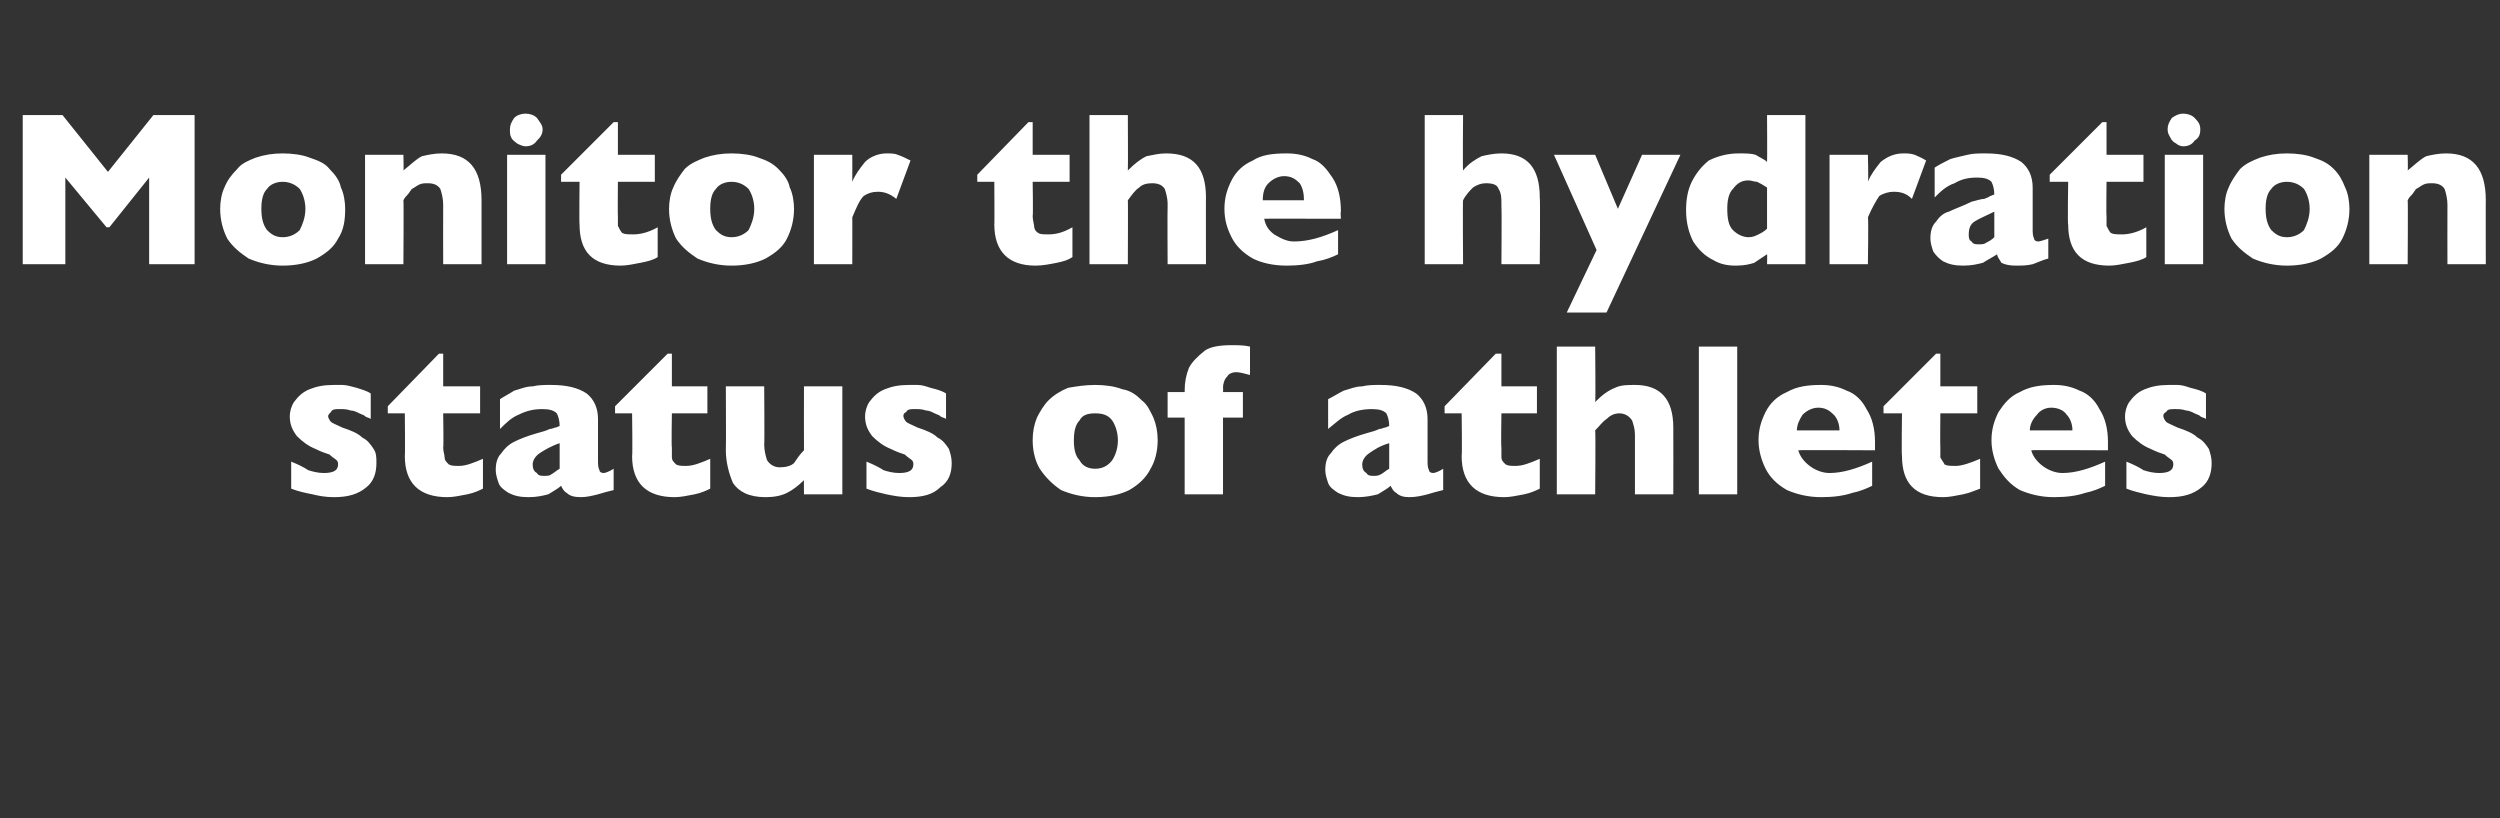
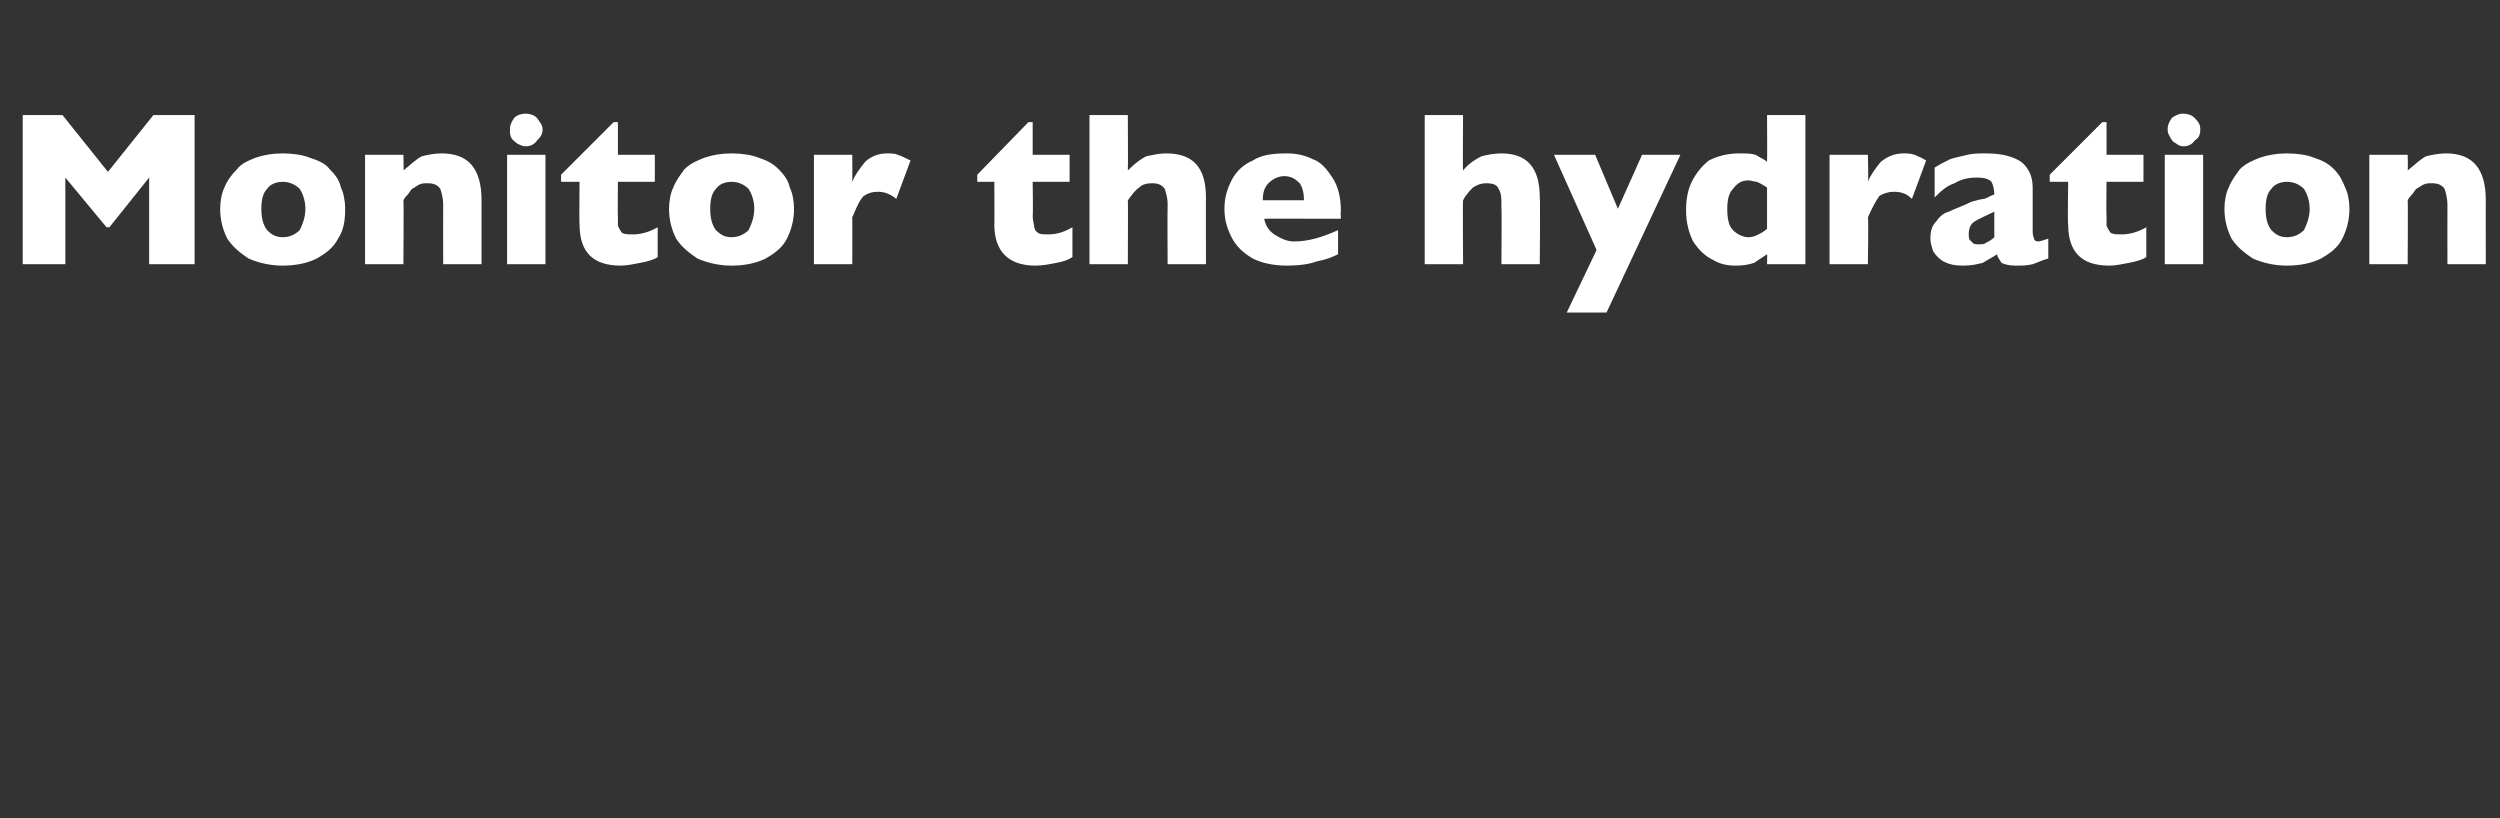
<svg xmlns="http://www.w3.org/2000/svg" version="1.1" width="176px" height="57.6px" viewBox="0 -8 176 57.6" style="top:-8px">
  <rect x="0" y="-8" width="176" height="57.6" fill="#333333" stroke="none" />
  <desc>Monitor the hydration status of athletes</desc>
  <defs />
  <g id="Polygon187713">
-     <path d="M 26.5 24.6 C 26.5 25.3 26.3 25.9 25.8 26.3 C 25.2 26.8 24.5 27 23.5 27 C 22.9 27 22.4 26.9 22 26.8 C 21.5 26.7 21 26.6 20.5 26.4 C 20.5 26.4 20.5 24.5 20.5 24.5 C 21 24.7 21.4 24.9 21.7 25.1 C 22 25.2 22.4 25.3 22.8 25.3 C 23.5 25.3 23.8 25.1 23.8 24.7 C 23.8 24.6 23.8 24.5 23.7 24.4 C 23.6 24.3 23.4 24.2 23.2 24 C 22.9 23.9 22.6 23.8 22.2 23.6 C 21.7 23.4 21.3 23.1 20.9 22.7 C 20.6 22.3 20.4 21.9 20.4 21.3 C 20.4 21 20.5 20.6 20.7 20.3 C 21 19.9 21.3 19.6 21.8 19.4 C 22.3 19.2 22.8 19.1 23.5 19.1 C 23.7 19.1 23.9 19.1 24.1 19.1 C 24.4 19.1 24.7 19.2 25.1 19.3 C 25.4 19.4 25.8 19.5 26.1 19.7 C 26.1 19.7 26.1 21.5 26.1 21.5 C 26 21.4 25.8 21.4 25.7 21.3 C 25.6 21.2 25.5 21.2 25.3 21.1 C 25.1 21 24.9 20.9 24.7 20.9 C 24.4 20.8 24.2 20.8 23.9 20.8 C 23.6 20.8 23.4 20.8 23.3 21 C 23.2 21.1 23.1 21.2 23.1 21.3 C 23.1 21.4 23.2 21.6 23.3 21.7 C 23.4 21.8 23.7 21.9 24.1 22.1 C 24.7 22.3 25.2 22.5 25.5 22.8 C 25.9 23 26.1 23.3 26.3 23.6 C 26.5 23.9 26.5 24.2 26.5 24.6 Z M 34 26.4 C 33.8 26.5 33.4 26.7 32.9 26.8 C 32.4 26.9 31.9 27 31.5 27 C 29.5 27 28.5 26 28.5 24.1 C 28.53 24.12 28.5 21.1 28.5 21.1 L 27.3 21.1 L 27.3 20.6 L 30.9 16.9 L 31.2 16.9 L 31.2 19.2 L 33.8 19.2 L 33.8 21.1 L 31.2 21.1 C 31.2 21.1 31.24 23.52 31.2 23.5 C 31.2 23.8 31.3 24 31.3 24.2 C 31.3 24.4 31.4 24.5 31.6 24.7 C 31.8 24.8 32 24.8 32.3 24.8 C 32.8 24.8 33.3 24.6 34 24.3 C 34 24.3 34 26.4 34 26.4 Z M 43.2 26.5 C 42.8 26.6 42.4 26.7 42.1 26.8 C 41.7 26.9 41.3 27 40.9 27 C 40.4 27 40.1 26.9 39.9 26.7 C 39.7 26.6 39.6 26.4 39.5 26.2 C 39.3 26.4 38.9 26.6 38.6 26.8 C 38.2 26.9 37.8 27 37.2 27 C 36.6 27 36.2 26.9 35.8 26.7 C 35.5 26.5 35.2 26.3 35.1 26 C 35 25.7 34.9 25.4 34.9 25.1 C 34.9 24.6 35 24.2 35.3 23.9 C 35.5 23.6 35.8 23.3 36.2 23.1 C 36.6 22.9 37.1 22.7 37.8 22.5 C 38.2 22.4 38.5 22.3 38.7 22.2 C 38.9 22.2 39 22.1 39.1 22.1 C 39.2 22.1 39.3 22 39.4 22 C 39.4 21.6 39.3 21.3 39.2 21.1 C 39 20.9 38.7 20.8 38.2 20.8 C 37.6 20.8 37.1 20.9 36.5 21.2 C 36 21.4 35.6 21.8 35.2 22.2 C 35.2 22.2 35.2 20.1 35.2 20.1 C 35.5 19.9 35.9 19.7 36.2 19.5 C 36.6 19.4 37 19.2 37.5 19.2 C 37.9 19.1 38.3 19.1 38.8 19.1 C 39.9 19.1 40.7 19.3 41.3 19.7 C 41.8 20.1 42.1 20.7 42.1 21.5 C 42.1 21.5 42.1 24.4 42.1 24.4 C 42.1 24.7 42.1 24.9 42.2 25.1 C 42.2 25.2 42.3 25.3 42.5 25.3 C 42.6 25.3 42.9 25.2 43.2 25 C 43.2 25 43.2 26.5 43.2 26.5 Z M 39.4 25 C 39.4 25 39.4 23.2 39.4 23.2 C 38.8 23.4 38.3 23.7 38 23.9 C 37.7 24.1 37.5 24.4 37.5 24.7 C 37.5 25 37.6 25.2 37.8 25.3 C 37.9 25.5 38.1 25.5 38.3 25.5 C 38.5 25.5 38.7 25.5 38.8 25.4 C 39 25.3 39.2 25.1 39.4 25 Z M 50 26.4 C 49.8 26.5 49.4 26.7 48.9 26.8 C 48.4 26.9 47.9 27 47.5 27 C 45.5 27 44.5 26 44.5 24.1 C 44.54 24.12 44.5 21.1 44.5 21.1 L 43.3 21.1 L 43.3 20.6 L 47 16.9 L 47.3 16.9 L 47.3 19.2 L 49.8 19.2 L 49.8 21.1 L 47.3 21.1 C 47.3 21.1 47.26 23.52 47.3 23.5 C 47.3 23.8 47.3 24 47.3 24.2 C 47.3 24.4 47.4 24.5 47.6 24.7 C 47.8 24.8 48 24.8 48.3 24.8 C 48.8 24.8 49.3 24.6 50 24.3 C 50 24.3 50 26.4 50 26.4 Z M 59.3 26.8 L 56.6 26.8 C 56.6 26.8 56.59 25.75 56.6 25.8 C 56.2 26.2 55.8 26.5 55.4 26.7 C 55 26.9 54.5 27 53.9 27 C 52.7 27 52 26.6 51.6 26 C 51.3 25.3 51.1 24.5 51.1 23.7 C 51.12 23.69 51.1 19.2 51.1 19.2 L 53.8 19.2 C 53.8 19.2 53.83 23.33 53.8 23.3 C 53.8 23.7 53.9 24.1 54 24.4 C 54.2 24.7 54.5 24.9 54.9 24.9 C 55.3 24.9 55.7 24.8 55.9 24.6 C 56.1 24.3 56.3 24 56.6 23.7 C 56.59 23.69 56.6 19.2 56.6 19.2 L 59.3 19.2 L 59.3 26.8 Z M 67 24.6 C 67 25.3 66.8 25.9 66.2 26.3 C 65.7 26.8 65 27 64 27 C 63.4 27 62.9 26.9 62.4 26.8 C 62 26.7 61.5 26.6 61 26.4 C 61 26.4 61 24.5 61 24.5 C 61.5 24.7 61.9 24.9 62.2 25.1 C 62.5 25.2 62.9 25.3 63.3 25.3 C 64 25.3 64.3 25.1 64.3 24.7 C 64.3 24.6 64.3 24.5 64.2 24.4 C 64.1 24.3 63.9 24.2 63.7 24 C 63.4 23.9 63.1 23.8 62.7 23.6 C 62.2 23.4 61.8 23.1 61.4 22.7 C 61.1 22.3 60.9 21.9 60.9 21.3 C 60.9 21 61 20.6 61.2 20.3 C 61.5 19.9 61.8 19.6 62.3 19.4 C 62.8 19.2 63.3 19.1 64 19.1 C 64.2 19.1 64.4 19.1 64.6 19.1 C 64.9 19.1 65.2 19.2 65.5 19.3 C 65.9 19.4 66.3 19.5 66.6 19.7 C 66.6 19.7 66.6 21.5 66.6 21.5 C 66.5 21.4 66.3 21.4 66.2 21.3 C 66.1 21.2 66 21.2 65.8 21.1 C 65.6 21 65.4 20.9 65.2 20.9 C 64.9 20.8 64.7 20.8 64.4 20.8 C 64.1 20.8 63.9 20.8 63.8 21 C 63.6 21.1 63.6 21.2 63.6 21.3 C 63.6 21.4 63.7 21.6 63.8 21.7 C 63.9 21.8 64.2 21.9 64.6 22.1 C 65.2 22.3 65.7 22.5 66 22.8 C 66.4 23 66.6 23.3 66.8 23.6 C 66.9 23.9 67 24.2 67 24.6 Z M 81.5 23 C 81.5 23.8 81.3 24.5 81 25 C 80.7 25.6 80.2 26.1 79.5 26.5 C 78.9 26.8 78.1 27 77.1 27 C 76.2 27 75.4 26.8 74.7 26.5 C 74.1 26.1 73.6 25.6 73.2 25 C 72.9 24.5 72.7 23.8 72.7 23 C 72.7 22.4 72.8 21.9 73 21.4 C 73.2 21 73.5 20.5 73.8 20.2 C 74.2 19.8 74.7 19.5 75.2 19.3 C 75.8 19.2 76.4 19.1 77.1 19.1 C 77.8 19.1 78.5 19.2 79 19.4 C 79.6 19.5 80 19.8 80.4 20.2 C 80.8 20.5 81 21 81.2 21.4 C 81.4 21.9 81.5 22.4 81.5 23 Z M 78.7 23 C 78.7 22.4 78.5 21.9 78.3 21.6 C 78 21.2 77.6 21.1 77.1 21.1 C 76.6 21.1 76.2 21.2 76 21.6 C 75.7 21.9 75.6 22.4 75.6 23 C 75.6 23.6 75.7 24.1 76 24.4 C 76.2 24.8 76.6 25 77.1 25 C 77.6 25 78 24.8 78.3 24.4 C 78.5 24.1 78.7 23.6 78.7 23 Z M 88 18.4 C 87.6 18.3 87.3 18.2 87 18.2 C 86.8 18.2 86.5 18.3 86.4 18.5 C 86.2 18.7 86.1 19 86.1 19.3 C 86.12 19.32 86.1 19.6 86.1 19.6 L 87.5 19.6 L 87.5 21.4 L 86.1 21.4 L 86.1 26.8 L 83.4 26.8 L 83.4 21.4 L 82.2 21.4 L 82.2 19.6 L 83.4 19.6 C 83.4 19.6 83.41 19.45 83.4 19.5 C 83.4 18.9 83.5 18.4 83.7 17.9 C 83.9 17.5 84.3 17.1 84.8 16.7 C 85.2 16.4 85.9 16.3 86.7 16.3 C 87.1 16.3 87.6 16.3 88 16.4 C 88 16.4 88 18.4 88 18.4 Z M 101.6 26.5 C 101.2 26.6 100.8 26.7 100.5 26.8 C 100.1 26.9 99.7 27 99.2 27 C 98.8 27 98.5 26.9 98.3 26.7 C 98.1 26.6 98 26.4 97.9 26.2 C 97.7 26.4 97.3 26.6 97 26.8 C 96.6 26.9 96.1 27 95.6 27 C 95 27 94.6 26.9 94.2 26.7 C 93.9 26.5 93.6 26.3 93.5 26 C 93.4 25.7 93.3 25.4 93.3 25.1 C 93.3 24.6 93.4 24.2 93.7 23.9 C 93.9 23.6 94.2 23.3 94.6 23.1 C 95 22.9 95.5 22.7 96.2 22.5 C 96.6 22.4 96.9 22.3 97.1 22.2 C 97.3 22.2 97.4 22.1 97.5 22.1 C 97.6 22.1 97.7 22 97.8 22 C 97.8 21.6 97.7 21.3 97.6 21.1 C 97.4 20.9 97.1 20.8 96.6 20.8 C 96 20.8 95.4 20.9 94.9 21.2 C 94.4 21.4 94 21.8 93.5 22.2 C 93.5 22.2 93.5 20.1 93.5 20.1 C 93.9 19.9 94.2 19.7 94.6 19.5 C 95 19.4 95.4 19.2 95.9 19.2 C 96.3 19.1 96.7 19.1 97.2 19.1 C 98.3 19.1 99.1 19.3 99.7 19.7 C 100.2 20.1 100.5 20.7 100.5 21.5 C 100.5 21.5 100.5 24.4 100.5 24.4 C 100.5 24.7 100.5 24.9 100.6 25.1 C 100.6 25.2 100.7 25.3 100.9 25.3 C 101 25.3 101.3 25.2 101.6 25 C 101.6 25 101.6 26.5 101.6 26.5 Z M 97.8 25 C 97.8 25 97.8 23.2 97.8 23.2 C 97.1 23.4 96.7 23.7 96.4 23.9 C 96.1 24.1 95.9 24.4 95.9 24.7 C 95.9 25 96 25.2 96.2 25.3 C 96.3 25.5 96.5 25.5 96.7 25.5 C 96.9 25.5 97 25.5 97.2 25.4 C 97.4 25.3 97.6 25.1 97.8 25 Z M 108.4 26.4 C 108.2 26.5 107.8 26.7 107.3 26.8 C 106.8 26.9 106.3 27 105.9 27 C 103.9 27 102.9 26 102.9 24.1 C 102.94 24.12 102.9 21.1 102.9 21.1 L 101.7 21.1 L 101.7 20.6 L 105.3 16.9 L 105.7 16.9 L 105.7 19.2 L 108.2 19.2 L 108.2 21.1 L 105.7 21.1 C 105.7 21.1 105.66 23.52 105.7 23.5 C 105.7 23.8 105.7 24 105.7 24.2 C 105.7 24.4 105.8 24.5 106 24.7 C 106.2 24.8 106.4 24.8 106.7 24.8 C 107.2 24.8 107.7 24.6 108.4 24.3 C 108.4 24.3 108.4 26.4 108.4 26.4 Z M 117.8 26.8 L 115.1 26.8 C 115.1 26.8 115.1 22.87 115.1 22.9 C 115.1 22.8 115.1 22.8 115.1 22.8 C 115.1 22.8 115.1 22.7 115.1 22.6 C 115.1 22.2 115 21.9 114.9 21.6 C 114.7 21.3 114.4 21.1 114 21.1 C 113.6 21.1 113.3 21.3 113.1 21.5 C 112.8 21.7 112.6 22 112.3 22.3 C 112.34 22.35 112.3 26.8 112.3 26.8 L 109.6 26.8 L 109.6 16.4 L 112.3 16.4 C 112.3 16.4 112.34 20.29 112.3 20.3 C 112.8 19.8 113.2 19.5 113.7 19.3 C 114.1 19.1 114.6 19.1 115.1 19.1 C 116.9 19.1 117.8 20.1 117.8 22.1 C 117.81 22.15 117.8 26.8 117.8 26.8 Z M 122.3 26.8 L 119.6 26.8 L 119.6 16.4 L 122.3 16.4 L 122.3 26.8 Z M 132 23.7 C 132 23.7 126.61 23.67 126.6 23.7 C 126.7 24.1 127 24.5 127.4 24.8 C 127.8 25.1 128.3 25.3 128.8 25.3 C 129.7 25.3 130.7 25 131.8 24.5 C 131.8 24.5 131.8 26.2 131.8 26.2 C 131.4 26.4 130.9 26.6 130.4 26.7 C 129.8 26.9 129.1 27 128.2 27 C 127.3 27 126.5 26.8 125.8 26.5 C 125.1 26.1 124.6 25.6 124.3 25 C 124 24.4 123.8 23.7 123.8 23 C 123.8 22.2 124 21.6 124.3 21 C 124.6 20.4 125.1 19.9 125.8 19.6 C 126.5 19.2 127.3 19.1 128.2 19.1 C 128.8 19.1 129.4 19.2 130 19.5 C 130.6 19.7 131.1 20.2 131.4 20.8 C 131.8 21.4 132 22.2 132 23.1 C 132 23.13 132 23.7 132 23.7 Z M 129.5 22.3 C 129.5 21.8 129.3 21.4 129.1 21.2 C 128.8 20.9 128.5 20.7 128 20.7 C 127.6 20.7 127.2 20.9 126.9 21.2 C 126.7 21.5 126.5 21.9 126.5 22.3 C 126.5 22.3 129.5 22.3 129.5 22.3 Z M 139.4 26.4 C 139.1 26.5 138.7 26.7 138.2 26.8 C 137.7 26.9 137.2 27 136.8 27 C 134.8 27 133.9 26 133.9 24.1 C 133.86 24.12 133.9 21.1 133.9 21.1 L 132.6 21.1 L 132.6 20.6 L 136.3 16.9 L 136.6 16.9 L 136.6 19.2 L 139.2 19.2 L 139.2 21.1 L 136.6 21.1 C 136.6 21.1 136.58 23.52 136.6 23.5 C 136.6 23.8 136.6 24 136.6 24.2 C 136.7 24.4 136.8 24.5 136.9 24.7 C 137.1 24.8 137.3 24.8 137.7 24.8 C 138.1 24.8 138.7 24.6 139.4 24.3 C 139.4 24.3 139.4 26.4 139.4 26.4 Z M 148.4 23.7 C 148.4 23.7 143.01 23.67 143 23.7 C 143.1 24.1 143.4 24.5 143.8 24.8 C 144.2 25.1 144.7 25.3 145.2 25.3 C 146.1 25.3 147.1 25 148.2 24.5 C 148.2 24.5 148.2 26.2 148.2 26.2 C 147.8 26.4 147.3 26.6 146.8 26.7 C 146.2 26.9 145.5 27 144.6 27 C 143.7 27 142.9 26.8 142.2 26.5 C 141.5 26.1 141.1 25.6 140.7 25 C 140.4 24.4 140.2 23.7 140.2 23 C 140.2 22.2 140.4 21.6 140.7 21 C 141.1 20.4 141.5 19.9 142.2 19.6 C 142.9 19.2 143.7 19.1 144.6 19.1 C 145.2 19.1 145.8 19.2 146.4 19.5 C 147 19.7 147.5 20.2 147.8 20.8 C 148.2 21.4 148.4 22.2 148.4 23.1 C 148.4 23.13 148.4 23.7 148.4 23.7 Z M 145.9 22.3 C 145.9 21.8 145.7 21.4 145.5 21.2 C 145.3 20.9 144.9 20.7 144.4 20.7 C 144 20.7 143.6 20.9 143.4 21.2 C 143.1 21.5 142.9 21.9 142.9 22.3 C 142.9 22.3 145.9 22.3 145.9 22.3 Z M 155.7 24.6 C 155.7 25.3 155.5 25.9 155 26.3 C 154.4 26.8 153.7 27 152.7 27 C 152.1 27 151.6 26.9 151.1 26.8 C 150.7 26.7 150.2 26.6 149.7 26.4 C 149.7 26.4 149.7 24.5 149.7 24.5 C 150.2 24.7 150.6 24.9 150.9 25.1 C 151.2 25.2 151.6 25.3 152 25.3 C 152.7 25.3 153 25.1 153 24.7 C 153 24.6 153 24.5 152.9 24.4 C 152.8 24.3 152.6 24.2 152.4 24 C 152.1 23.9 151.8 23.8 151.4 23.6 C 150.9 23.4 150.5 23.1 150.1 22.7 C 149.8 22.3 149.6 21.9 149.6 21.3 C 149.6 21 149.7 20.6 149.9 20.3 C 150.2 19.9 150.5 19.6 151 19.4 C 151.5 19.2 152 19.1 152.7 19.1 C 152.9 19.1 153.1 19.1 153.3 19.1 C 153.6 19.1 153.9 19.2 154.2 19.3 C 154.6 19.4 155 19.5 155.3 19.7 C 155.3 19.7 155.3 21.5 155.3 21.5 C 155.2 21.4 155 21.4 154.9 21.3 C 154.8 21.2 154.7 21.2 154.5 21.1 C 154.3 21 154.1 20.9 153.9 20.9 C 153.6 20.8 153.4 20.8 153.1 20.8 C 152.8 20.8 152.6 20.8 152.5 21 C 152.3 21.1 152.3 21.2 152.3 21.3 C 152.3 21.4 152.4 21.6 152.5 21.7 C 152.6 21.8 152.9 21.9 153.3 22.1 C 153.9 22.3 154.4 22.5 154.7 22.8 C 155.1 23 155.3 23.3 155.5 23.6 C 155.6 23.9 155.7 24.2 155.7 24.6 Z " stroke="none" fill="#fff" />
-   </g>
+     </g>
  <g id="Polygon187712">
    <path d="M 13.7 10.6 L 10.5 10.6 L 10.5 4.5 L 7.7 8 L 7.5 8 L 4.6 4.5 L 4.6 10.6 L 1.6 10.6 L 1.6 0.1 L 4.4 0.1 L 7.6 4.1 L 10.8 0.1 L 13.7 0.1 L 13.7 10.6 Z M 24.3 6.7 C 24.3 7.5 24.2 8.2 23.8 8.8 C 23.5 9.4 23 9.8 22.3 10.2 C 21.7 10.5 20.9 10.7 19.9 10.7 C 19 10.7 18.2 10.5 17.5 10.2 C 16.9 9.8 16.4 9.4 16 8.8 C 15.7 8.2 15.5 7.5 15.5 6.7 C 15.5 6.2 15.6 5.6 15.8 5.2 C 16 4.7 16.3 4.3 16.7 3.9 C 17 3.5 17.5 3.3 18 3.1 C 18.6 2.9 19.2 2.8 19.9 2.8 C 20.6 2.8 21.3 2.9 21.8 3.1 C 22.4 3.3 22.9 3.5 23.2 3.9 C 23.6 4.3 23.9 4.7 24 5.2 C 24.2 5.6 24.3 6.2 24.3 6.7 Z M 21.5 6.7 C 21.5 6.1 21.3 5.6 21.1 5.3 C 20.8 5 20.4 4.8 19.9 4.8 C 19.4 4.8 19 5 18.8 5.3 C 18.5 5.6 18.4 6.1 18.4 6.7 C 18.4 7.3 18.5 7.8 18.8 8.2 C 19.1 8.5 19.4 8.7 19.9 8.7 C 20.4 8.7 20.8 8.5 21.1 8.2 C 21.3 7.8 21.5 7.3 21.5 6.7 Z M 33.9 10.6 L 31.2 10.6 C 31.2 10.6 31.19 6.44 31.2 6.4 C 31.2 6 31.1 5.6 31 5.3 C 30.8 5 30.5 4.9 30.1 4.9 C 29.9 4.9 29.7 4.9 29.5 5 C 29.3 5.1 29.2 5.2 29 5.3 C 28.9 5.4 28.8 5.6 28.7 5.7 C 28.6 5.8 28.5 5.9 28.4 6.1 C 28.43 6.07 28.4 10.6 28.4 10.6 L 25.7 10.6 L 25.7 2.9 L 28.4 2.9 C 28.4 2.9 28.43 4.01 28.4 4 C 28.9 3.6 29.3 3.2 29.7 3 C 30.1 2.9 30.6 2.8 31.1 2.8 C 33 2.8 33.9 3.9 33.9 6.1 C 33.9 6.07 33.9 10.6 33.9 10.6 Z M 38.2 1.1 C 38.2 1.5 38 1.7 37.8 1.9 C 37.6 2.2 37.3 2.3 37 2.3 C 36.8 2.3 36.6 2.2 36.4 2.1 C 36.3 2 36.1 1.9 36 1.7 C 35.9 1.5 35.9 1.4 35.9 1.1 C 35.9 0.8 36 0.6 36.2 0.3 C 36.4 0.1 36.7 0 37 0 C 37.3 0 37.6 0.1 37.8 0.3 C 38 0.6 38.2 0.8 38.2 1.1 Z M 38.4 10.6 L 35.7 10.6 L 35.7 2.9 L 38.4 2.9 L 38.4 10.6 Z M 46.3 10.1 C 46 10.3 45.6 10.4 45.1 10.5 C 44.6 10.6 44.1 10.7 43.7 10.7 C 41.7 10.7 40.8 9.7 40.8 7.8 C 40.77 7.84 40.8 4.8 40.8 4.8 L 39.5 4.8 L 39.5 4.3 L 43.2 0.6 L 43.5 0.6 L 43.5 2.9 L 46.1 2.9 L 46.1 4.8 L 43.5 4.8 C 43.5 4.8 43.48 7.24 43.5 7.2 C 43.5 7.5 43.5 7.8 43.5 7.9 C 43.6 8.1 43.7 8.3 43.8 8.4 C 44 8.5 44.2 8.5 44.6 8.5 C 45 8.5 45.6 8.4 46.3 8 C 46.3 8 46.3 10.1 46.3 10.1 Z M 55.9 6.7 C 55.9 7.5 55.7 8.2 55.4 8.8 C 55.1 9.4 54.6 9.8 53.9 10.2 C 53.3 10.5 52.5 10.7 51.5 10.7 C 50.6 10.7 49.8 10.5 49.1 10.2 C 48.5 9.8 48 9.4 47.6 8.8 C 47.3 8.2 47.1 7.5 47.1 6.7 C 47.1 6.2 47.2 5.6 47.4 5.2 C 47.6 4.7 47.9 4.3 48.2 3.9 C 48.6 3.5 49.1 3.3 49.6 3.1 C 50.2 2.9 50.8 2.8 51.5 2.8 C 52.2 2.8 52.9 2.9 53.4 3.1 C 54 3.3 54.4 3.5 54.8 3.9 C 55.2 4.3 55.5 4.7 55.6 5.2 C 55.8 5.6 55.9 6.2 55.9 6.7 Z M 53.1 6.7 C 53.1 6.1 52.9 5.6 52.7 5.3 C 52.4 5 52 4.8 51.5 4.8 C 51 4.8 50.6 5 50.4 5.3 C 50.1 5.6 50 6.1 50 6.7 C 50 7.3 50.1 7.8 50.4 8.2 C 50.7 8.5 51 8.7 51.5 8.7 C 52 8.7 52.4 8.5 52.7 8.2 C 52.9 7.8 53.1 7.3 53.1 6.7 Z M 64.1 3.3 C 64.1 3.3 63.1 6 63.1 6 C 62.6 5.6 62.2 5.5 61.8 5.5 C 61.4 5.5 61.1 5.6 60.8 5.8 C 60.5 6.1 60.3 6.6 60 7.3 C 60.01 7.27 60 10.6 60 10.6 L 57.3 10.6 L 57.3 2.9 L 60 2.9 C 60 2.9 60.01 4.76 60 4.8 C 60.2 4.3 60.5 3.9 60.9 3.4 C 61.3 3 61.9 2.8 62.4 2.8 C 62.7 2.8 63 2.8 63.2 2.9 C 63.5 3 63.7 3.1 64.1 3.3 Z M 75.5 10.1 C 75.2 10.3 74.9 10.4 74.4 10.5 C 73.9 10.6 73.4 10.7 72.9 10.7 C 71 10.7 70 9.7 70 7.8 C 70.02 7.84 70 4.8 70 4.8 L 68.8 4.8 L 68.8 4.3 L 72.4 0.6 L 72.7 0.6 L 72.7 2.9 L 75.3 2.9 L 75.3 4.8 L 72.7 4.8 C 72.7 4.8 72.74 7.24 72.7 7.2 C 72.7 7.5 72.8 7.8 72.8 7.9 C 72.8 8.1 72.9 8.3 73.1 8.4 C 73.2 8.5 73.5 8.5 73.8 8.5 C 74.3 8.5 74.8 8.4 75.5 8 C 75.5 8 75.5 10.1 75.5 10.1 Z M 84.9 10.6 L 82.2 10.6 C 82.2 10.6 82.18 6.59 82.2 6.6 C 82.2 6.6 82.2 6.5 82.2 6.5 C 82.2 6.5 82.2 6.4 82.2 6.3 C 82.2 6 82.1 5.6 82 5.3 C 81.8 5 81.5 4.9 81.1 4.9 C 80.7 4.9 80.4 5 80.2 5.2 C 79.9 5.4 79.7 5.7 79.4 6.1 C 79.42 6.07 79.4 10.6 79.4 10.6 L 76.7 10.6 L 76.7 0.1 L 79.4 0.1 C 79.4 0.1 79.42 4.01 79.4 4 C 79.9 3.5 80.3 3.2 80.7 3 C 81.2 2.9 81.6 2.8 82.1 2.8 C 84 2.8 84.9 3.8 84.9 5.9 C 84.89 5.87 84.9 10.6 84.9 10.6 Z M 94.4 7.4 C 94.4 7.4 88.97 7.39 89 7.4 C 89.1 7.9 89.3 8.2 89.7 8.5 C 90.2 8.8 90.6 9 91.1 9 C 92.1 9 93.1 8.7 94.2 8.2 C 94.2 8.2 94.2 9.9 94.2 9.9 C 93.8 10.1 93.3 10.3 92.7 10.4 C 92.2 10.6 91.4 10.7 90.6 10.7 C 89.6 10.7 88.8 10.5 88.2 10.2 C 87.5 9.8 87 9.3 86.7 8.7 C 86.4 8.1 86.2 7.5 86.2 6.7 C 86.2 5.9 86.4 5.3 86.7 4.7 C 87 4.1 87.5 3.6 88.2 3.3 C 88.8 2.9 89.6 2.8 90.6 2.8 C 91.2 2.8 91.8 2.9 92.4 3.2 C 93 3.4 93.4 3.9 93.8 4.5 C 94.2 5.1 94.4 5.9 94.4 6.9 C 94.36 6.85 94.4 7.4 94.4 7.4 Z M 91.8 6.1 C 91.8 5.6 91.7 5.2 91.5 4.9 C 91.2 4.6 90.9 4.4 90.4 4.4 C 90 4.4 89.6 4.6 89.3 4.9 C 89 5.2 88.9 5.6 88.9 6.1 C 88.9 6.1 91.8 6.1 91.8 6.1 Z M 108.4 10.6 L 105.7 10.6 C 105.7 10.6 105.73 6.59 105.7 6.6 C 105.7 6.6 105.7 6.5 105.7 6.5 C 105.7 6.5 105.7 6.4 105.7 6.3 C 105.7 6 105.7 5.6 105.5 5.3 C 105.4 5 105.1 4.9 104.6 4.9 C 104.3 4.9 104 5 103.7 5.2 C 103.5 5.4 103.2 5.7 103 6.1 C 102.97 6.07 103 10.6 103 10.6 L 100.3 10.6 L 100.3 0.1 L 103 0.1 C 103 0.1 102.97 4.01 103 4 C 103.4 3.5 103.9 3.2 104.3 3 C 104.7 2.9 105.2 2.8 105.7 2.8 C 107.5 2.8 108.4 3.8 108.4 5.9 C 108.44 5.87 108.4 10.6 108.4 10.6 Z M 118.3 2.9 L 113.1 14 L 110.3 14 L 112.4 9.6 L 109.4 2.9 L 112.3 2.9 L 113.9 6.7 L 115.6 2.9 L 118.3 2.9 Z M 127.1 10.6 L 124.4 10.6 C 124.4 10.6 124.42 9.87 124.4 9.9 C 124.1 10.1 123.8 10.3 123.5 10.5 C 123.2 10.6 122.8 10.7 122.2 10.7 C 121.6 10.7 121.1 10.6 120.6 10.3 C 120 10 119.6 9.6 119.2 9 C 118.9 8.4 118.7 7.7 118.7 6.8 C 118.7 6.1 118.8 5.4 119.1 4.8 C 119.4 4.2 119.8 3.7 120.3 3.3 C 120.9 3 121.6 2.8 122.4 2.8 C 122.9 2.8 123.3 2.8 123.6 2.9 C 123.9 3.1 124.2 3.2 124.4 3.4 C 124.42 3.36 124.4 0.1 124.4 0.1 L 127.1 0.1 L 127.1 10.6 Z M 124.4 8.1 C 124.4 8.1 124.4 5.2 124.4 5.2 C 124.1 5 123.9 4.9 123.7 4.8 C 123.5 4.8 123.3 4.7 123.1 4.7 C 122.6 4.7 122.3 4.9 122 5.3 C 121.7 5.6 121.6 6.1 121.6 6.7 C 121.6 7.4 121.7 7.9 122 8.2 C 122.3 8.5 122.7 8.7 123.1 8.7 C 123.4 8.7 123.6 8.6 123.8 8.5 C 124 8.4 124.2 8.3 124.4 8.1 Z M 135.6 3.3 C 135.6 3.3 134.6 6 134.6 6 C 134.2 5.6 133.8 5.5 133.3 5.5 C 133 5.5 132.6 5.6 132.3 5.8 C 132.1 6.1 131.8 6.6 131.5 7.3 C 131.55 7.27 131.5 10.6 131.5 10.6 L 128.8 10.6 L 128.8 2.9 L 131.5 2.9 C 131.5 2.9 131.55 4.76 131.5 4.8 C 131.7 4.3 132 3.9 132.4 3.4 C 132.9 3 133.4 2.8 134 2.8 C 134.3 2.8 134.5 2.8 134.8 2.9 C 135 3 135.3 3.1 135.6 3.3 Z M 144.2 10.2 C 143.8 10.3 143.4 10.5 143.1 10.6 C 142.7 10.7 142.3 10.7 141.9 10.7 C 141.4 10.7 141.1 10.6 140.9 10.5 C 140.8 10.3 140.6 10.1 140.6 9.9 C 140.3 10.1 139.9 10.3 139.6 10.5 C 139.2 10.6 138.8 10.7 138.2 10.7 C 137.6 10.7 137.2 10.6 136.8 10.4 C 136.5 10.2 136.3 10 136.1 9.7 C 136 9.4 135.9 9.1 135.9 8.8 C 135.9 8.3 136 7.9 136.3 7.6 C 136.5 7.3 136.8 7 137.2 6.9 C 137.6 6.7 138.2 6.5 138.8 6.2 C 139.2 6.1 139.5 6 139.7 6 C 139.9 5.9 140 5.9 140.1 5.8 C 140.2 5.8 140.3 5.7 140.4 5.7 C 140.4 5.3 140.3 5 140.2 4.8 C 140 4.6 139.7 4.5 139.2 4.5 C 138.6 4.5 138.1 4.6 137.6 4.9 C 137 5.1 136.6 5.5 136.2 5.9 C 136.2 5.9 136.2 3.8 136.2 3.8 C 136.5 3.6 136.9 3.4 137.3 3.2 C 137.6 3.1 138.1 3 138.5 2.9 C 138.9 2.8 139.3 2.8 139.8 2.8 C 140.9 2.8 141.7 3 142.3 3.4 C 142.8 3.8 143.1 4.4 143.1 5.2 C 143.1 5.2 143.1 8.1 143.1 8.1 C 143.1 8.4 143.1 8.6 143.2 8.8 C 143.2 8.9 143.3 9 143.5 9 C 143.6 9 143.9 8.9 144.2 8.8 C 144.2 8.8 144.2 10.2 144.2 10.2 Z M 140.4 8.7 C 140.4 8.7 140.4 6.9 140.4 6.9 C 139.8 7.2 139.3 7.4 139 7.6 C 138.7 7.8 138.6 8.1 138.6 8.5 C 138.6 8.7 138.6 8.9 138.8 9 C 138.9 9.2 139.1 9.2 139.3 9.2 C 139.5 9.2 139.7 9.2 139.8 9.1 C 140 9 140.2 8.9 140.4 8.7 Z M 151.1 10.1 C 150.8 10.3 150.4 10.4 149.9 10.5 C 149.4 10.6 148.9 10.7 148.5 10.7 C 146.5 10.7 145.6 9.7 145.6 7.8 C 145.55 7.84 145.6 4.8 145.6 4.8 L 144.3 4.8 L 144.3 4.3 L 148 0.6 L 148.3 0.6 L 148.3 2.9 L 150.9 2.9 L 150.9 4.8 L 148.3 4.8 C 148.3 4.8 148.27 7.24 148.3 7.2 C 148.3 7.5 148.3 7.8 148.3 7.9 C 148.4 8.1 148.5 8.3 148.6 8.4 C 148.8 8.5 149 8.5 149.4 8.5 C 149.8 8.5 150.4 8.4 151.1 8 C 151.1 8 151.1 10.1 151.1 10.1 Z M 154.9 1.1 C 154.9 1.5 154.8 1.7 154.5 1.9 C 154.3 2.2 154 2.3 153.7 2.3 C 153.5 2.3 153.3 2.2 153.2 2.1 C 153 2 152.9 1.9 152.8 1.7 C 152.7 1.5 152.6 1.4 152.6 1.1 C 152.6 0.8 152.7 0.6 152.9 0.3 C 153.2 0.1 153.4 0 153.7 0 C 154 0 154.3 0.1 154.5 0.3 C 154.8 0.6 154.9 0.8 154.9 1.1 Z M 155.1 10.6 L 152.4 10.6 L 152.4 2.9 L 155.1 2.9 L 155.1 10.6 Z M 165.4 6.7 C 165.4 7.5 165.2 8.2 164.9 8.8 C 164.6 9.4 164.1 9.8 163.4 10.2 C 162.8 10.5 162 10.7 161 10.7 C 160.1 10.7 159.3 10.5 158.6 10.2 C 158 9.8 157.5 9.4 157.1 8.8 C 156.8 8.2 156.6 7.5 156.6 6.7 C 156.6 6.2 156.7 5.6 156.9 5.2 C 157.1 4.7 157.4 4.3 157.7 3.9 C 158.1 3.5 158.6 3.3 159.1 3.1 C 159.7 2.9 160.3 2.8 161 2.8 C 161.7 2.8 162.4 2.9 162.9 3.1 C 163.5 3.3 163.9 3.5 164.3 3.9 C 164.7 4.3 164.9 4.7 165.1 5.2 C 165.3 5.6 165.4 6.2 165.4 6.7 Z M 162.6 6.7 C 162.6 6.1 162.4 5.6 162.2 5.3 C 161.9 5 161.5 4.8 161 4.8 C 160.5 4.8 160.1 5 159.9 5.3 C 159.6 5.6 159.5 6.1 159.5 6.7 C 159.5 7.3 159.6 7.8 159.9 8.2 C 160.2 8.5 160.5 8.7 161 8.7 C 161.5 8.7 161.9 8.5 162.2 8.2 C 162.4 7.8 162.6 7.3 162.6 6.7 Z M 175 10.6 L 172.3 10.6 C 172.3 10.6 172.29 6.44 172.3 6.4 C 172.3 6 172.2 5.6 172.1 5.3 C 171.9 5 171.6 4.9 171.2 4.9 C 171 4.9 170.8 4.9 170.6 5 C 170.4 5.1 170.3 5.2 170.1 5.3 C 170 5.4 169.9 5.6 169.8 5.7 C 169.7 5.8 169.6 5.9 169.5 6.1 C 169.53 6.07 169.5 10.6 169.5 10.6 L 166.8 10.6 L 166.8 2.9 L 169.5 2.9 C 169.5 2.9 169.53 4.01 169.5 4 C 170 3.6 170.4 3.2 170.8 3 C 171.2 2.9 171.7 2.8 172.2 2.8 C 174.1 2.8 175 3.9 175 6.1 C 174.99 6.07 175 10.6 175 10.6 Z " stroke="none" fill="#fff" />
  </g>
</svg>